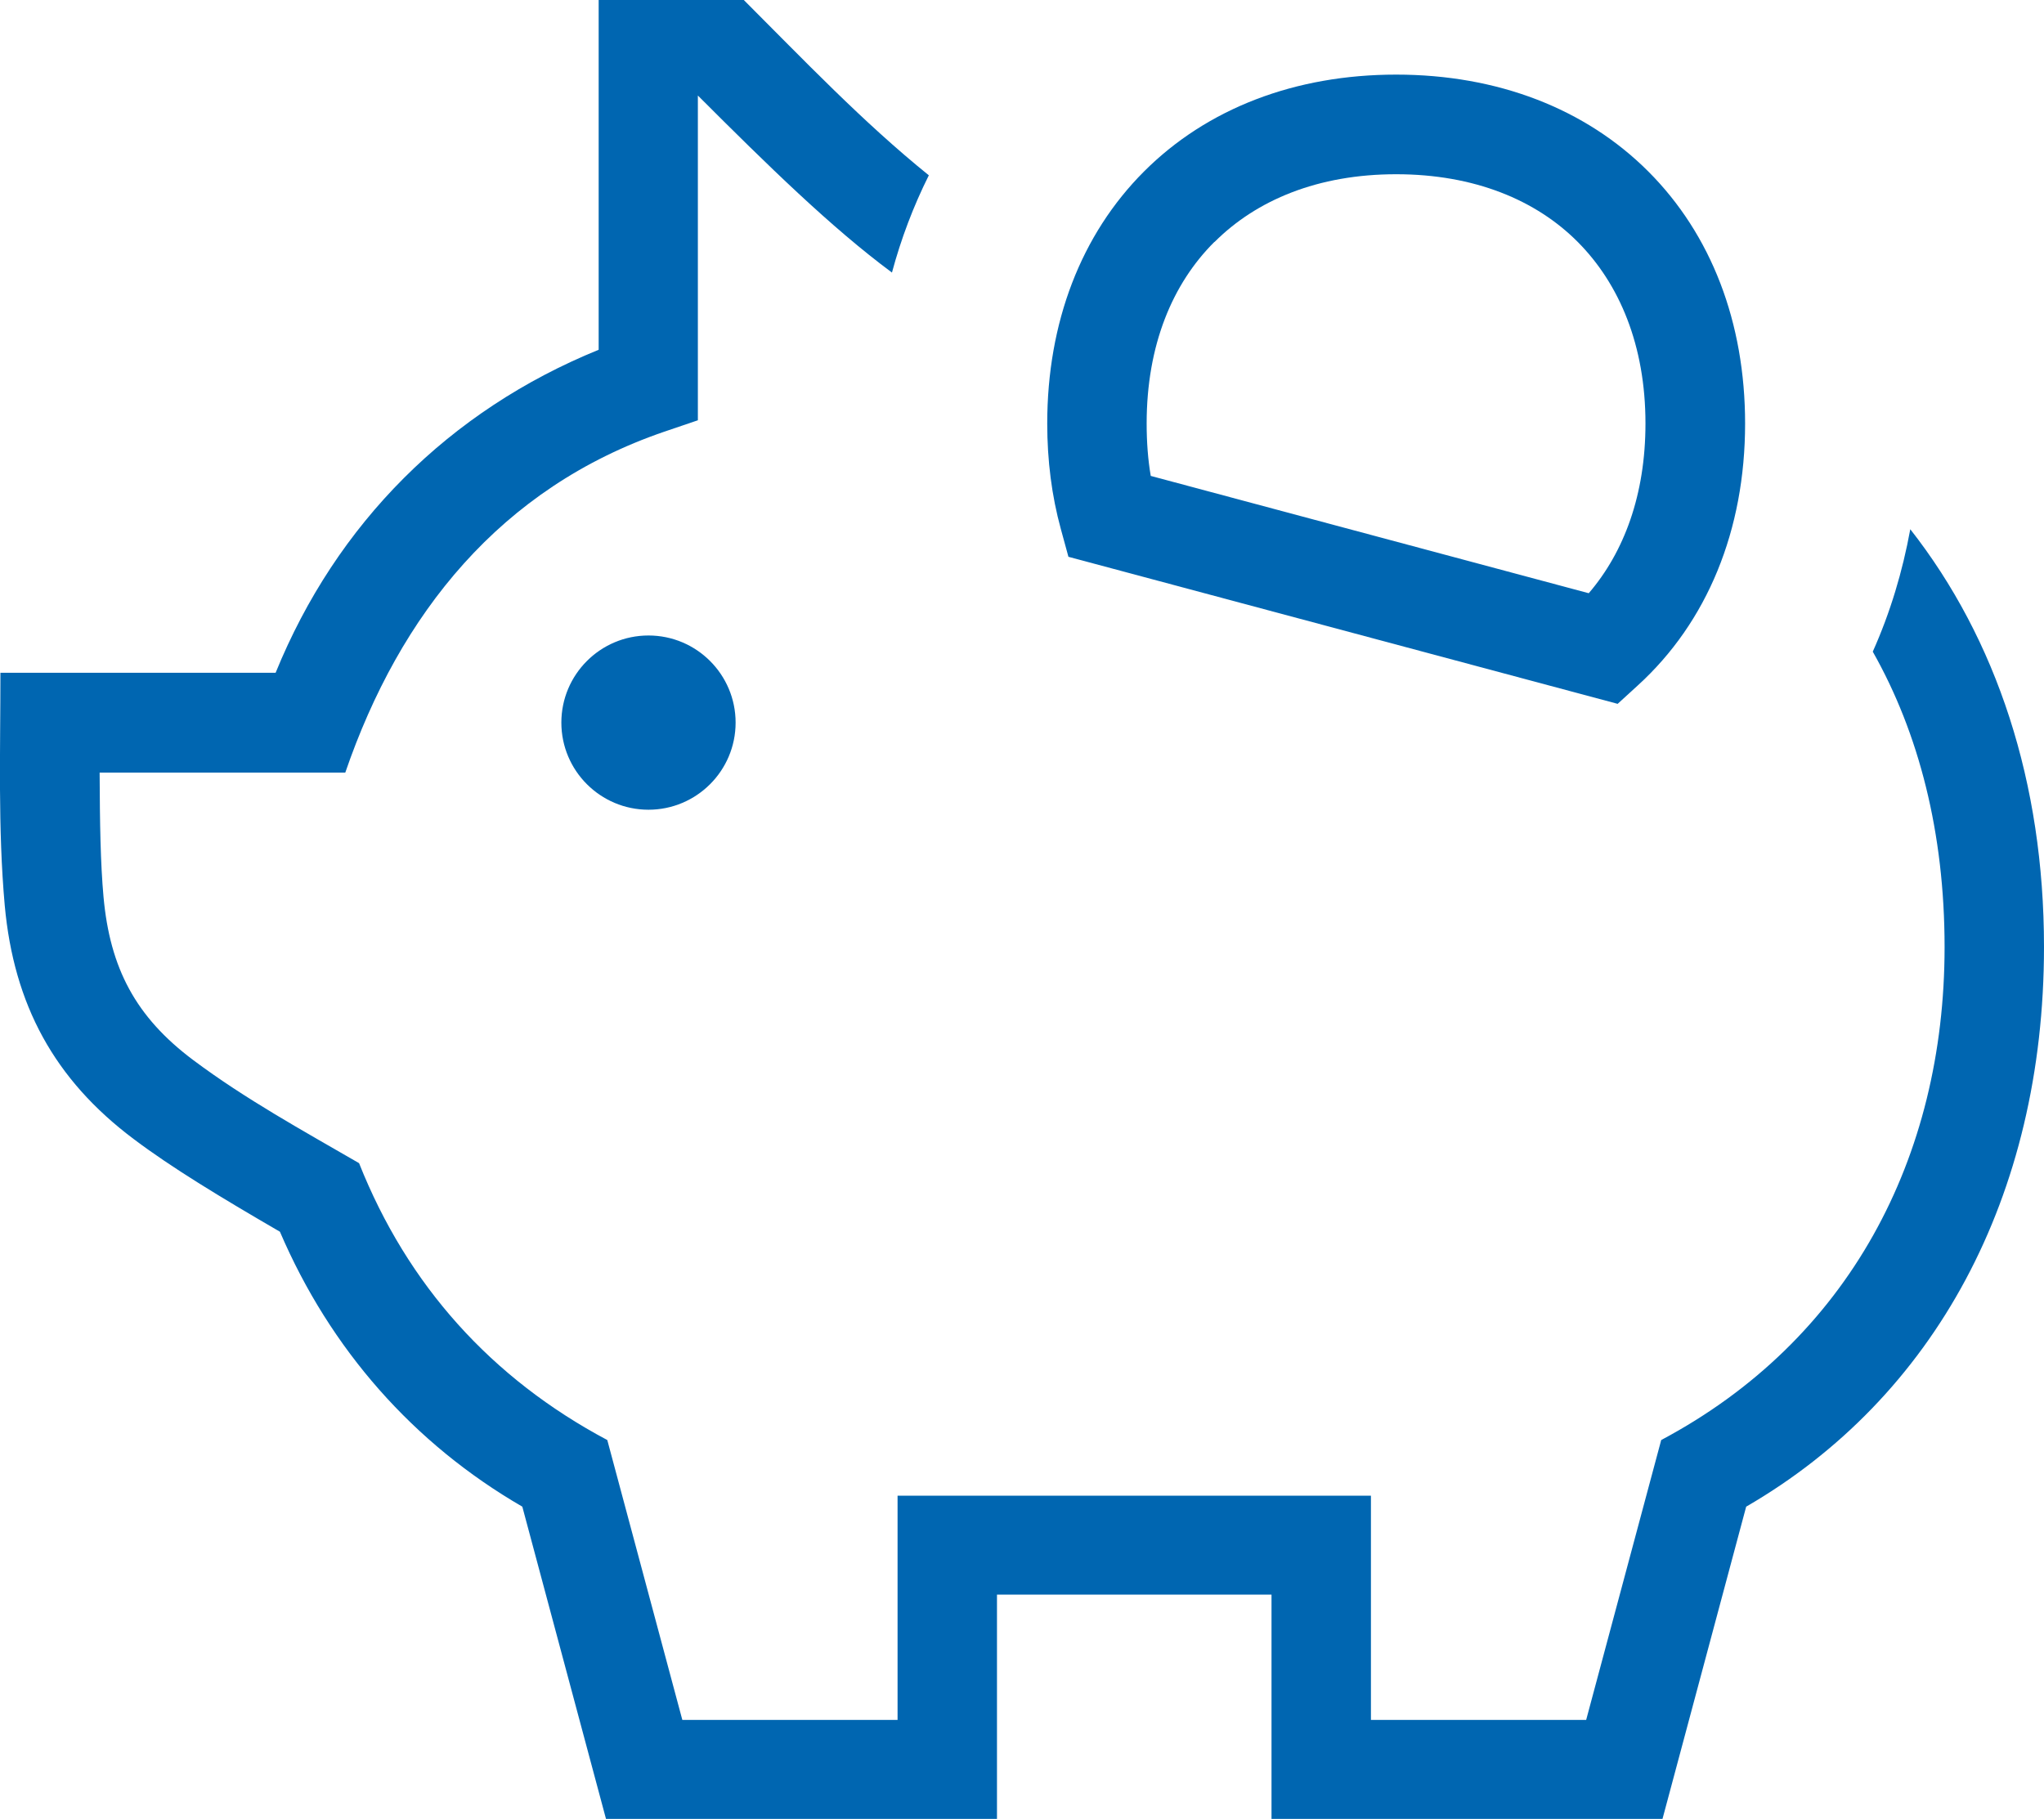
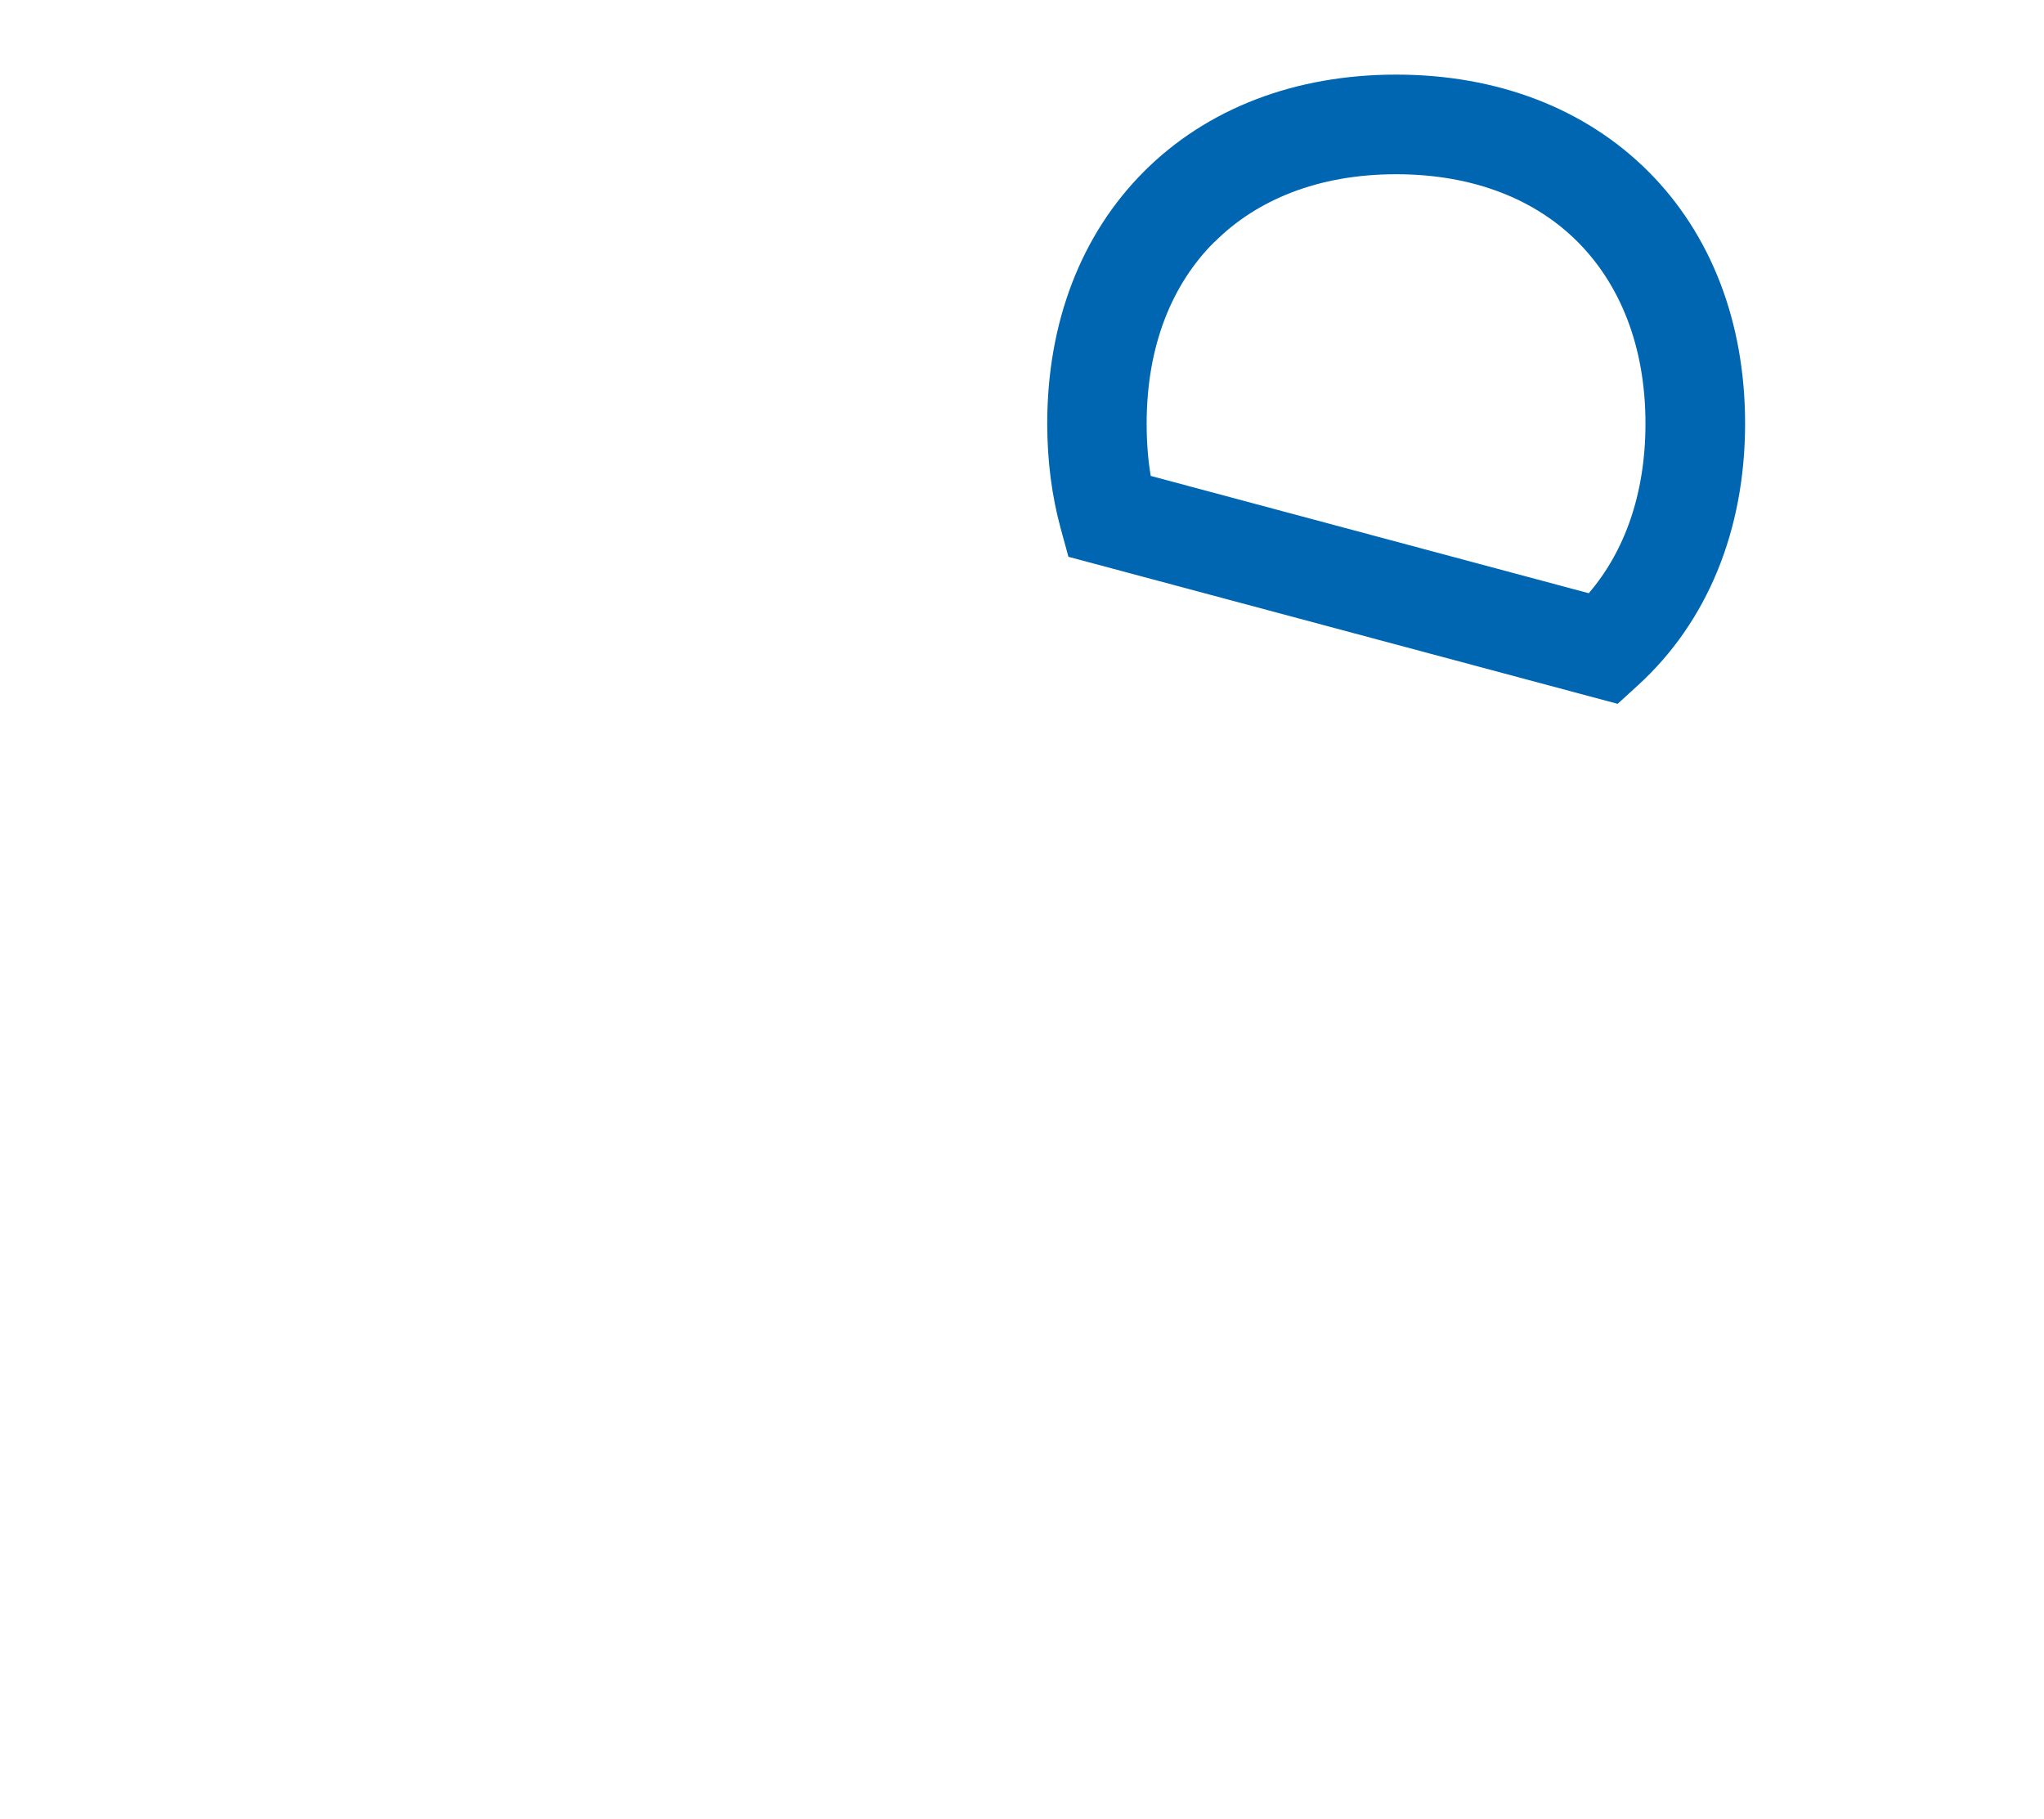
<svg xmlns="http://www.w3.org/2000/svg" id="Layer_2" data-name="Layer 2" viewBox="0 0 94.78 84.36">
  <defs>
    <style>
      .cls-1 {
        fill: #0066b1;
        stroke-width: 0px;
      }
    </style>
  </defs>
  <g id="Content">
    <g>
-       <path class="cls-1" d="M88.58,24.54c-.36,1.97-.93,3.87-1.74,5.68,2.14,3.78,3.33,8.4,3.33,13.7,0,9.78-4.45,18.24-13.14,22.86l-3.48,12.98h-9.98v-10.4h-21.95v10.4h-9.98l-3.48-12.98c-5.36-2.85-9.26-7.17-11.51-12.84-2.61-1.51-5.27-2.97-7.69-4.78-2.67-2-3.86-4.26-4.16-7.57-.14-1.55-.17-3.4-.18-5.76h11.39c2.53-7.37,7.2-13.21,14.79-15.81l1.56-.53V4.43c3.25,3.25,6.17,6.11,9,8.21.42-1.56.99-3.07,1.71-4.51C40.01,5.66,37.27,2.78,34.49,0h-6.73s0,16.22,0,16.22c-6.93,2.82-12.16,8.05-14.98,14.98H.02c0,3.59-.12,7.21.2,10.79.42,4.59,2.29,8.07,5.99,10.84,1.74,1.31,3.98,2.67,6.77,4.29,2.34,5.46,6.2,9.83,11.24,12.75l3.88,14.48h18.13v-10.4h12.73v10.4h18.13l3.88-14.48c8.72-5.05,13.81-14.37,13.81-25.96,0-7.61-2.19-14.26-6.21-19.38Z" />
      <path class="cls-1" d="M49.54,25.82l25.47,6.82.93-.85c3.23-2.94,4.98-7.21,4.98-12.15,0-4.69-1.57-8.77-4.49-11.69s-7-4.49-11.69-4.49-8.77,1.57-11.69,4.49-4.49,7-4.49,11.69c0,1.72.21,3.36.63,4.89l.35,1.28ZM56.32,11.22c1.94-1.94,4.79-3.14,8.42-3.14s6.49,1.2,8.42,3.14,3.14,4.79,3.14,8.42c0,3.3-.99,5.96-2.63,7.87l-20.31-5.44c-.13-.76-.19-1.57-.19-2.43,0-3.64,1.2-6.49,3.14-8.42Z" />
-       <path class="cls-1" d="M26.03,33.51c0,2.23,1.81,4.04,4.04,4.04s4.04-1.81,4.04-4.04-1.81-4.04-4.04-4.04-4.04,1.81-4.04,4.04Z" />
    </g>
  </g>
</svg>